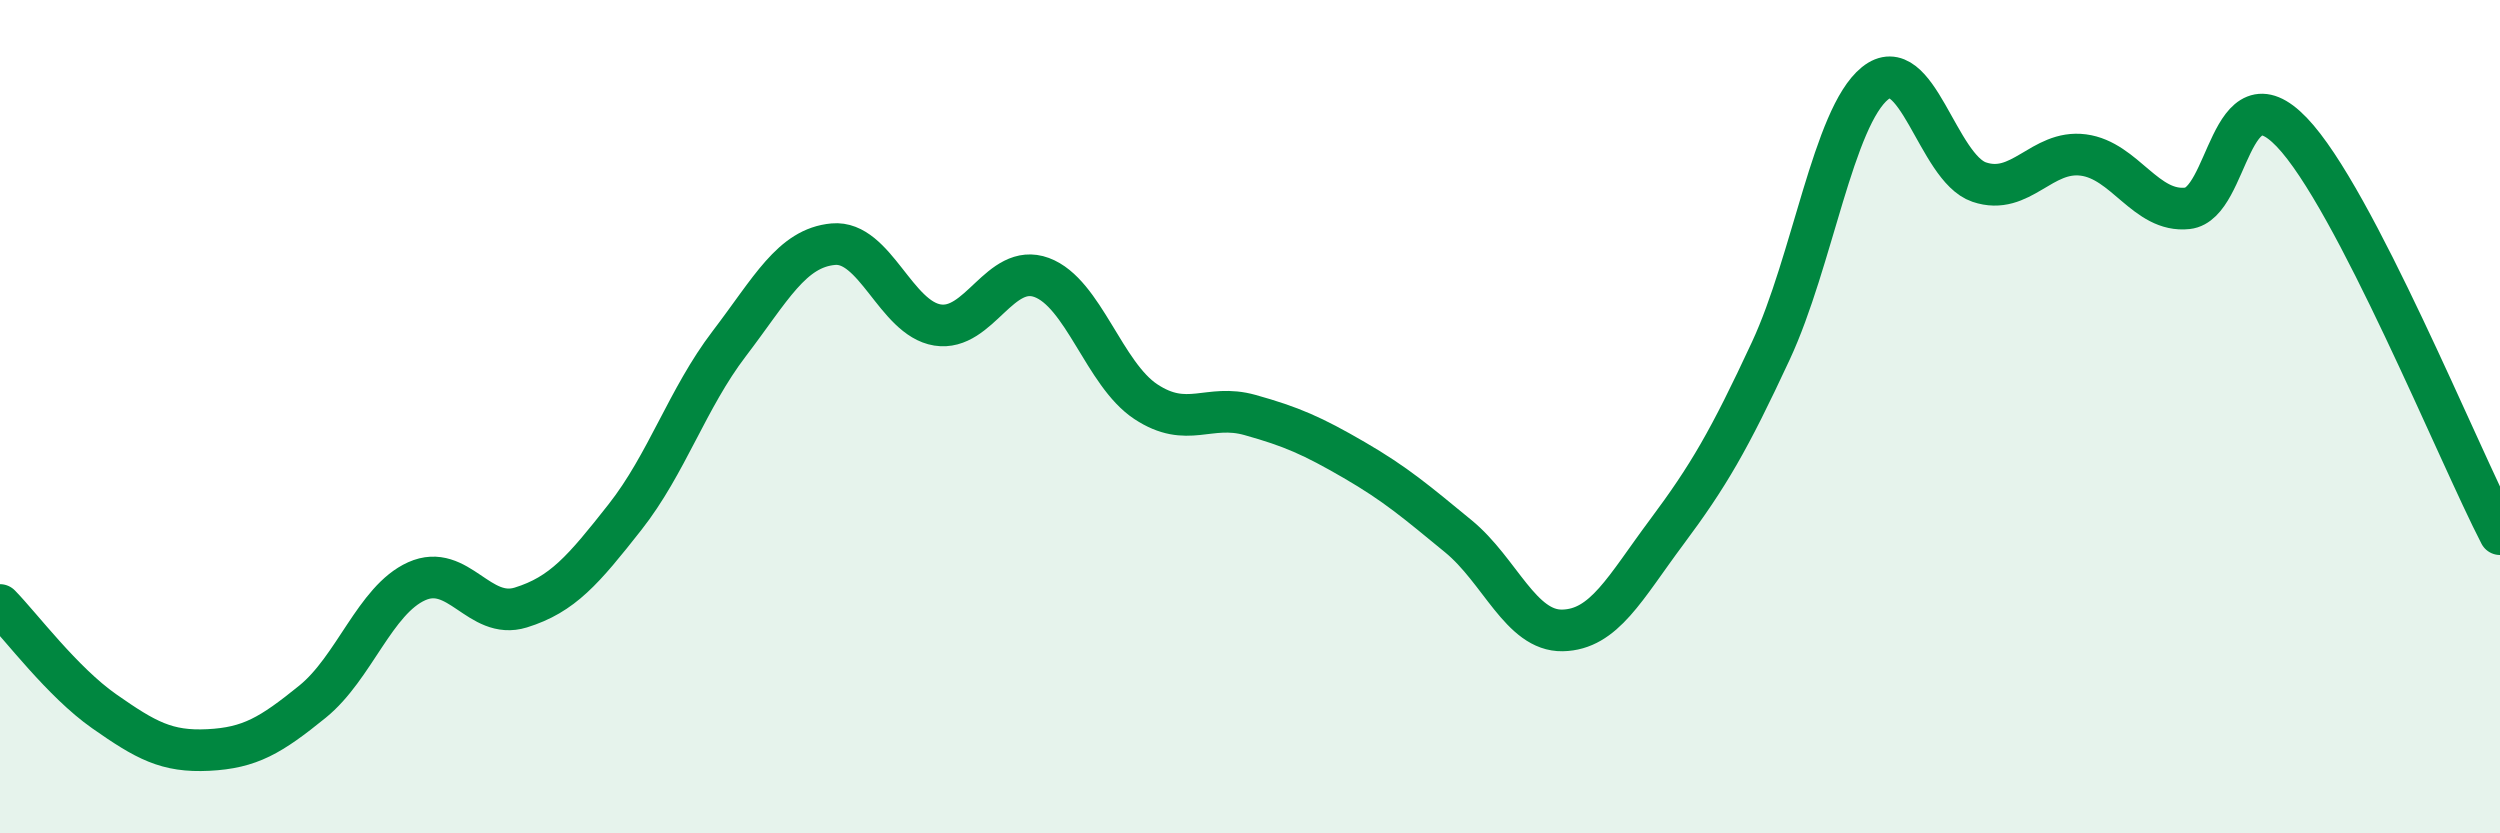
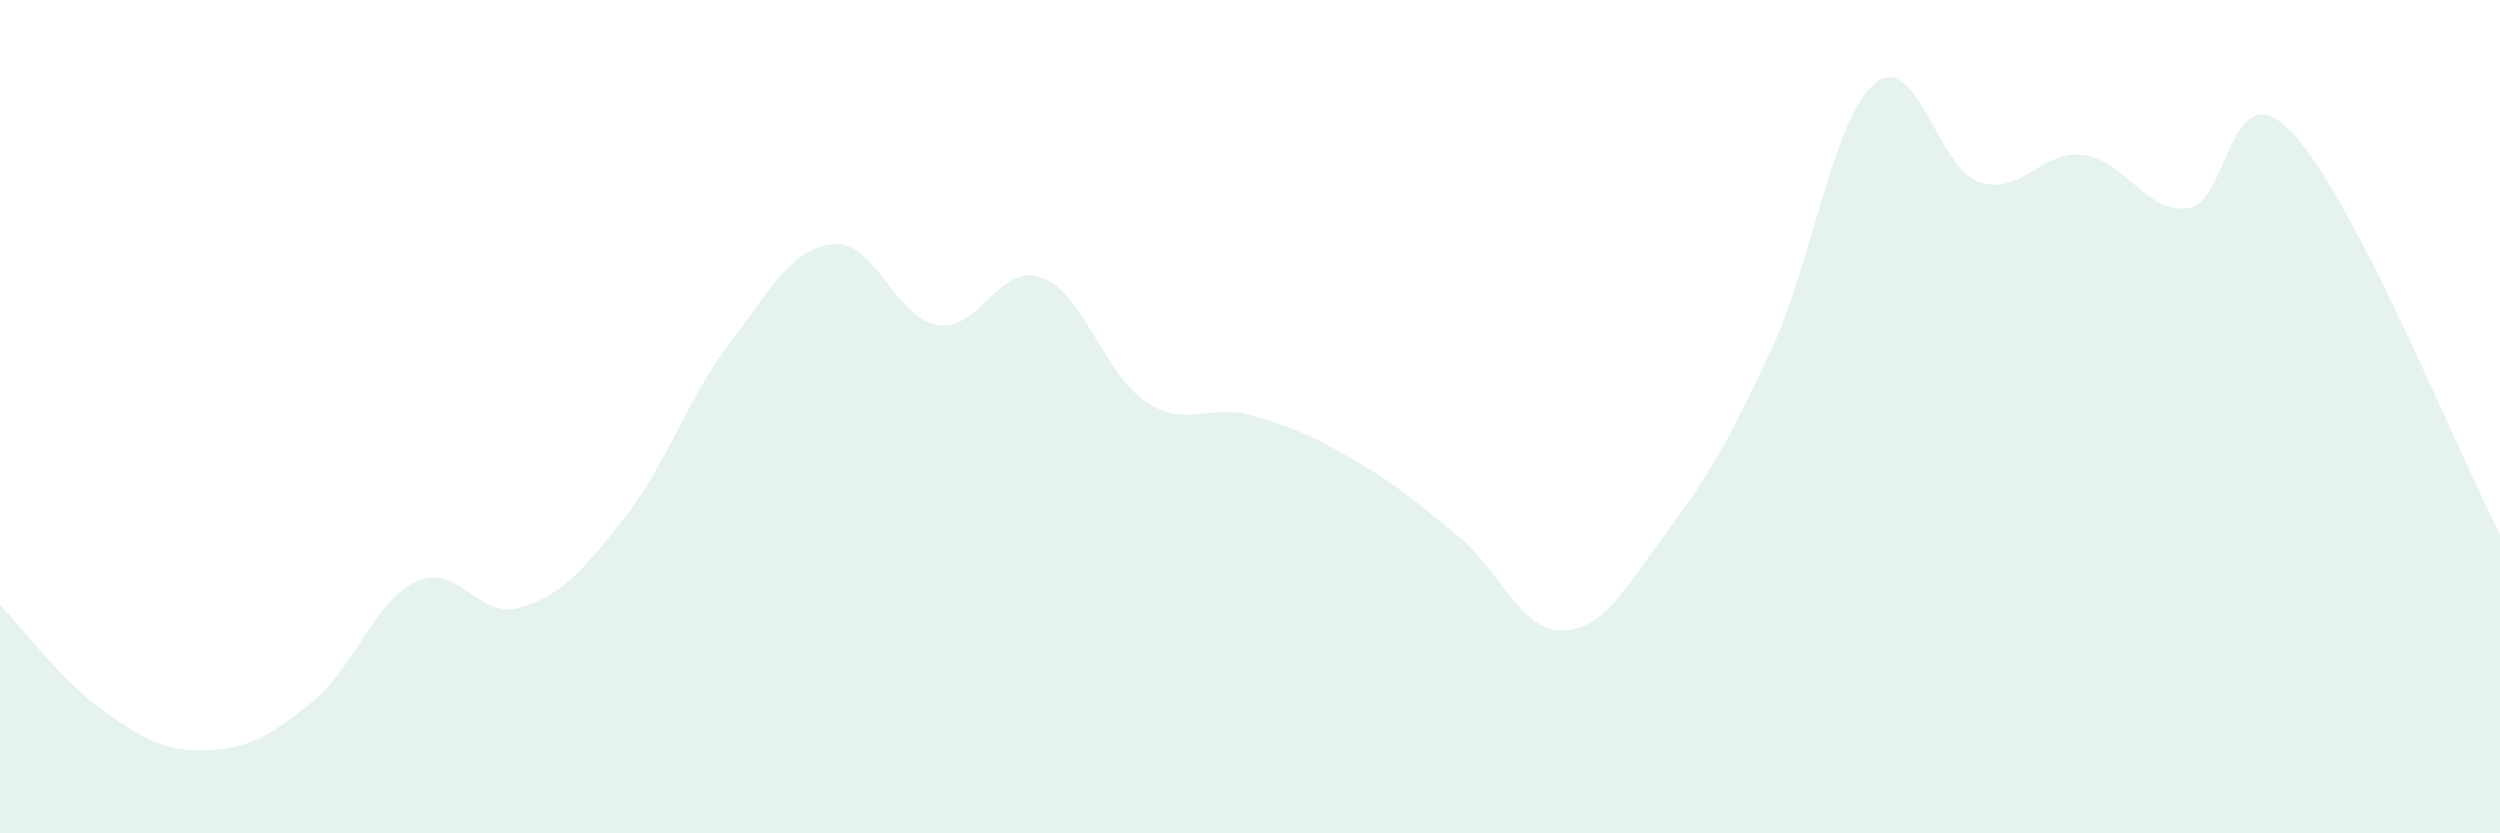
<svg xmlns="http://www.w3.org/2000/svg" width="60" height="20" viewBox="0 0 60 20">
  <path d="M 0,14.52 C 0.5,15.03 1.5,16.37 2.5,17.07 C 3.5,17.77 4,18.05 5,18 C 6,17.95 6.5,17.65 7.5,16.84 C 8.5,16.03 9,14.4 10,13.95 C 11,13.5 11.5,14.89 12.5,14.58 C 13.5,14.27 14,13.68 15,12.41 C 16,11.14 16.5,9.56 17.5,8.25 C 18.5,6.94 19,5.95 20,5.86 C 21,5.77 21.5,7.64 22.5,7.8 C 23.5,7.96 24,6.29 25,6.66 C 26,7.03 26.5,8.98 27.5,9.64 C 28.5,10.3 29,9.68 30,9.96 C 31,10.24 31.5,10.46 32.5,11.04 C 33.5,11.62 34,12.05 35,12.87 C 36,13.69 36.5,15.15 37.5,15.13 C 38.5,15.11 39,14.11 40,12.77 C 41,11.43 41.5,10.57 42.5,8.42 C 43.5,6.27 44,2.81 45,2 C 46,1.19 46.5,4.03 47.5,4.37 C 48.5,4.71 49,3.59 50,3.72 C 51,3.85 51.5,5.11 52.5,5 C 53.5,4.89 53.5,1.61 55,3.17 C 56.5,4.73 59,10.89 60,12.82L60 20L0 20Z" fill="#008740" opacity="0.1" stroke-linecap="round" stroke-linejoin="round" />
-   <path d="M 0,14.52 C 0.5,15.03 1.5,16.37 2.5,17.07 C 3.5,17.77 4,18.05 5,18 C 6,17.95 6.5,17.65 7.5,16.84 C 8.5,16.03 9,14.4 10,13.95 C 11,13.5 11.5,14.89 12.5,14.58 C 13.5,14.27 14,13.68 15,12.41 C 16,11.14 16.5,9.56 17.5,8.25 C 18.5,6.94 19,5.95 20,5.86 C 21,5.77 21.5,7.64 22.5,7.8 C 23.5,7.96 24,6.29 25,6.66 C 26,7.03 26.5,8.98 27.5,9.64 C 28.5,10.3 29,9.68 30,9.96 C 31,10.24 31.5,10.46 32.5,11.04 C 33.5,11.62 34,12.05 35,12.87 C 36,13.69 36.5,15.15 37.5,15.13 C 38.5,15.11 39,14.11 40,12.77 C 41,11.43 41.5,10.57 42.5,8.42 C 43.5,6.27 44,2.81 45,2 C 46,1.19 46.5,4.03 47.5,4.37 C 48.5,4.71 49,3.59 50,3.72 C 51,3.85 51.5,5.11 52.5,5 C 53.5,4.89 53.5,1.61 55,3.17 C 56.5,4.73 59,10.89 60,12.82" stroke="#008740" stroke-width="1" fill="none" stroke-linecap="round" stroke-linejoin="round" />
</svg>